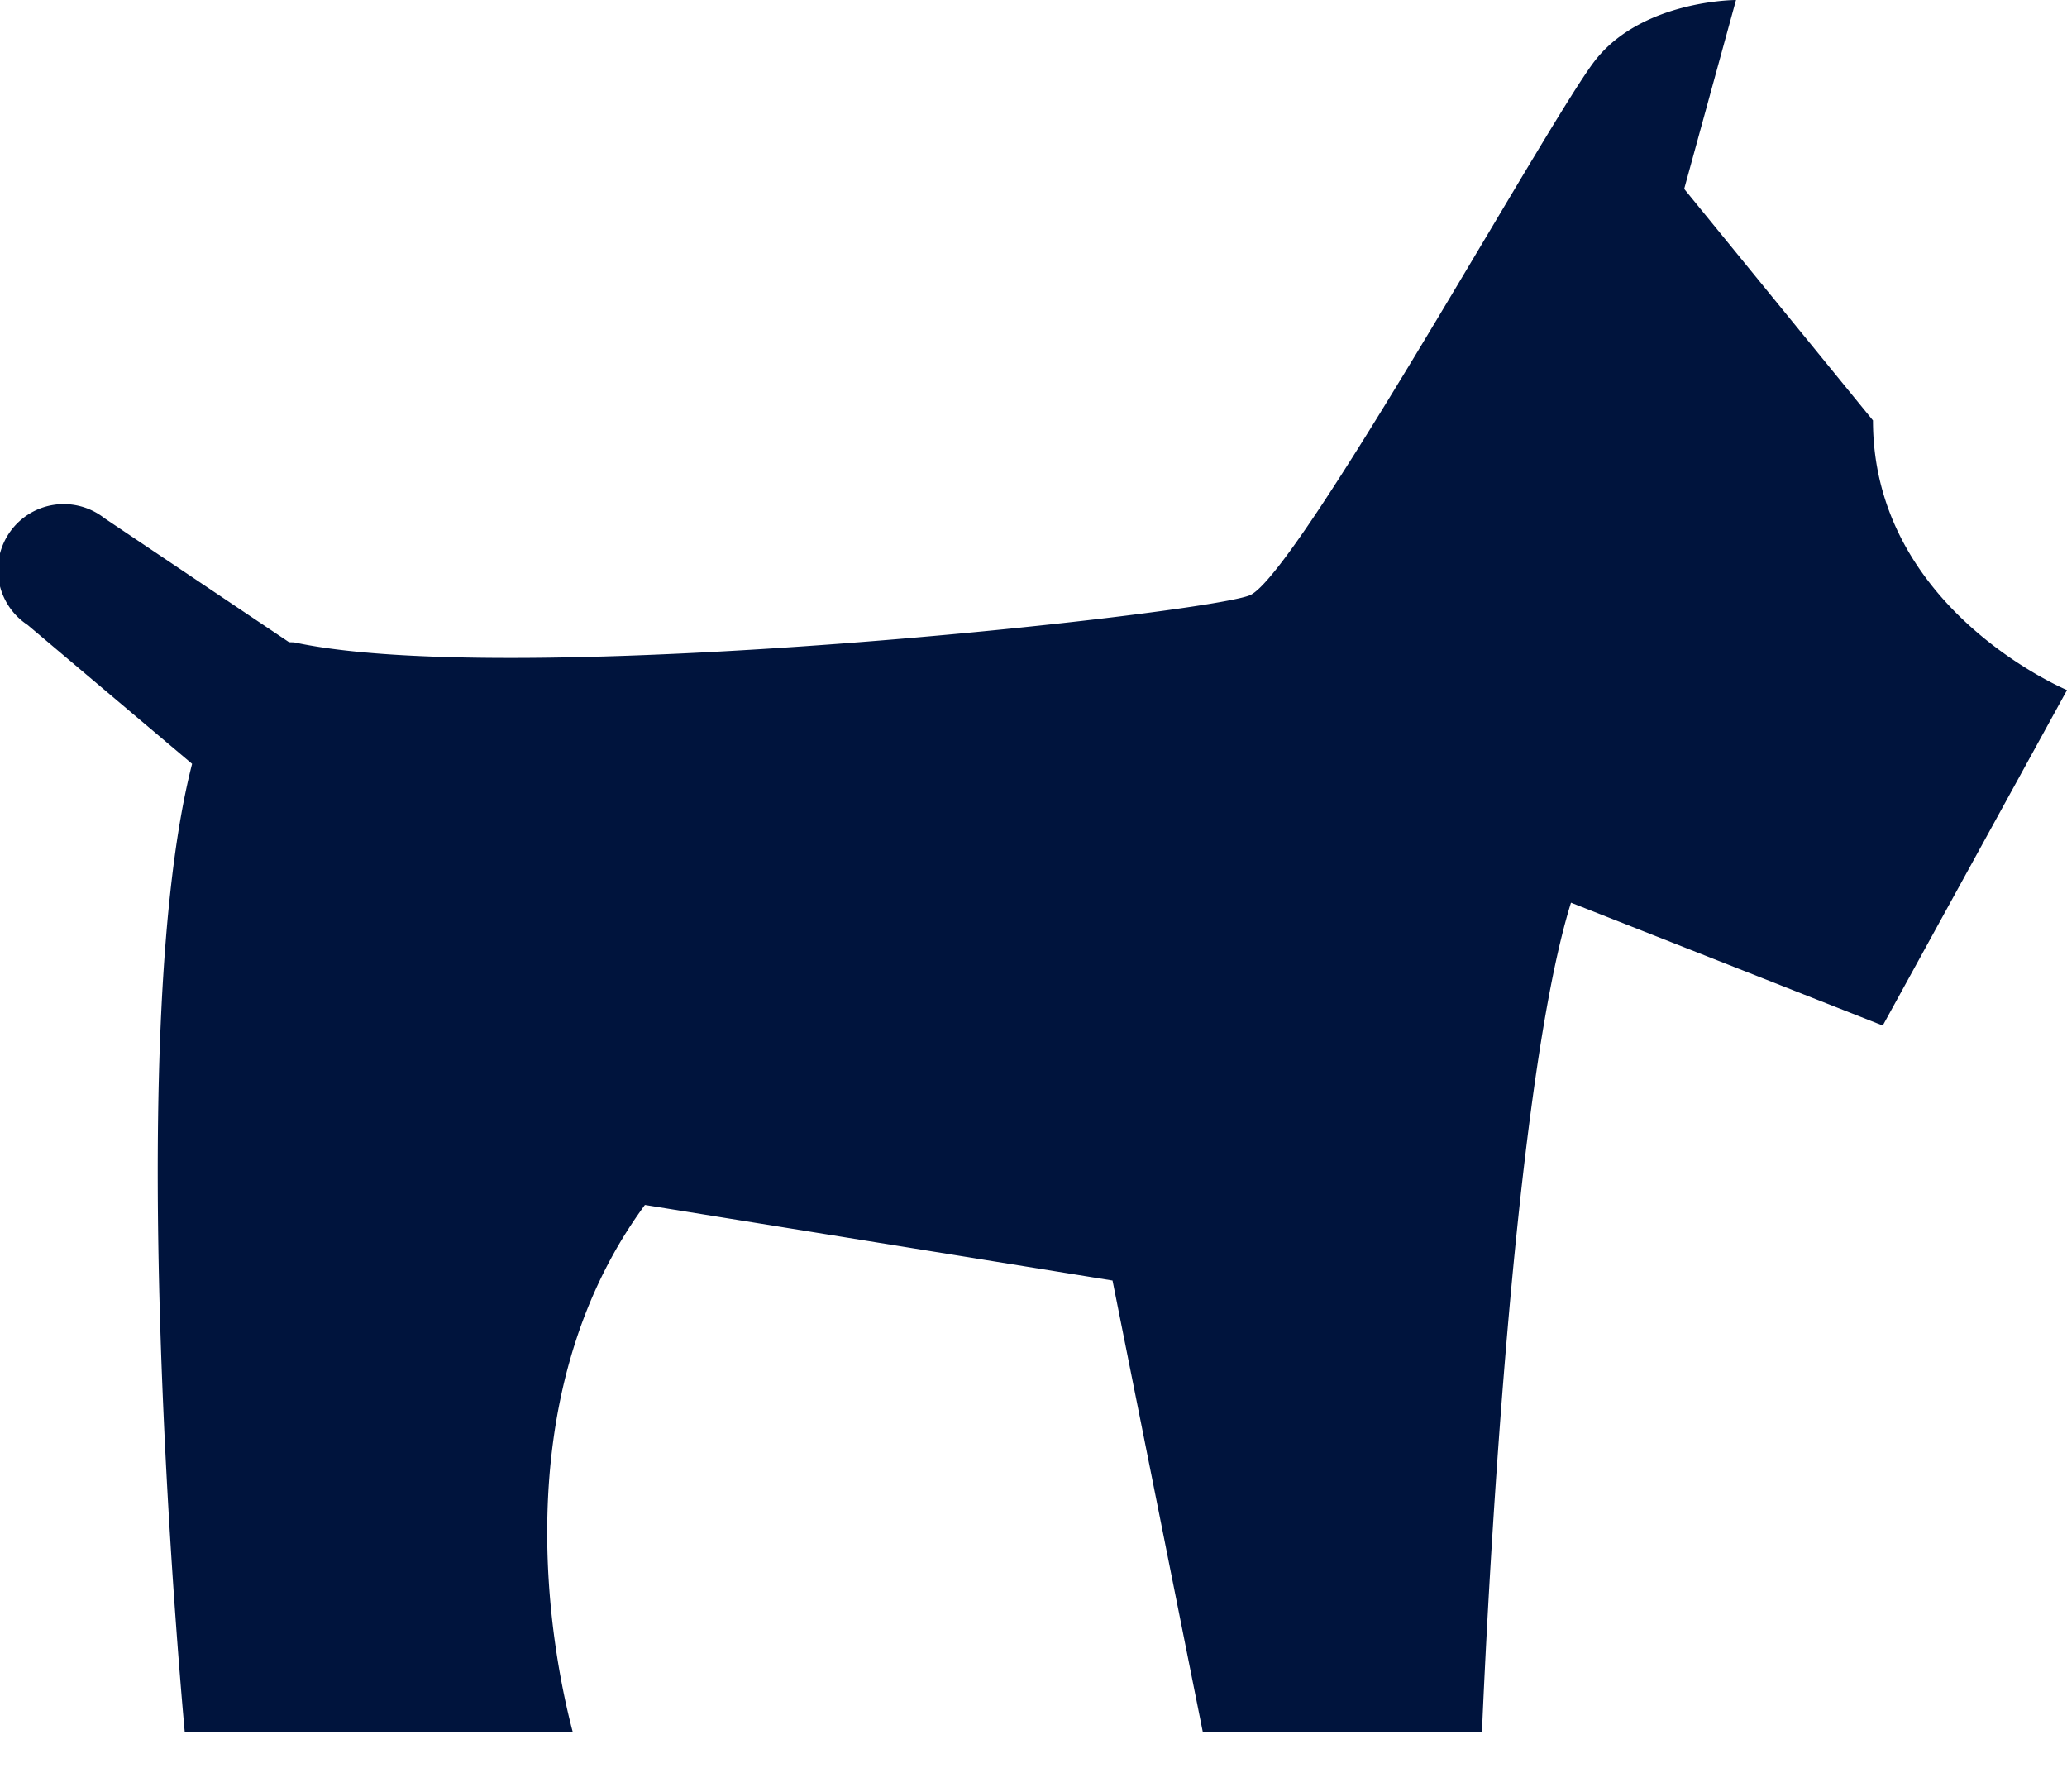
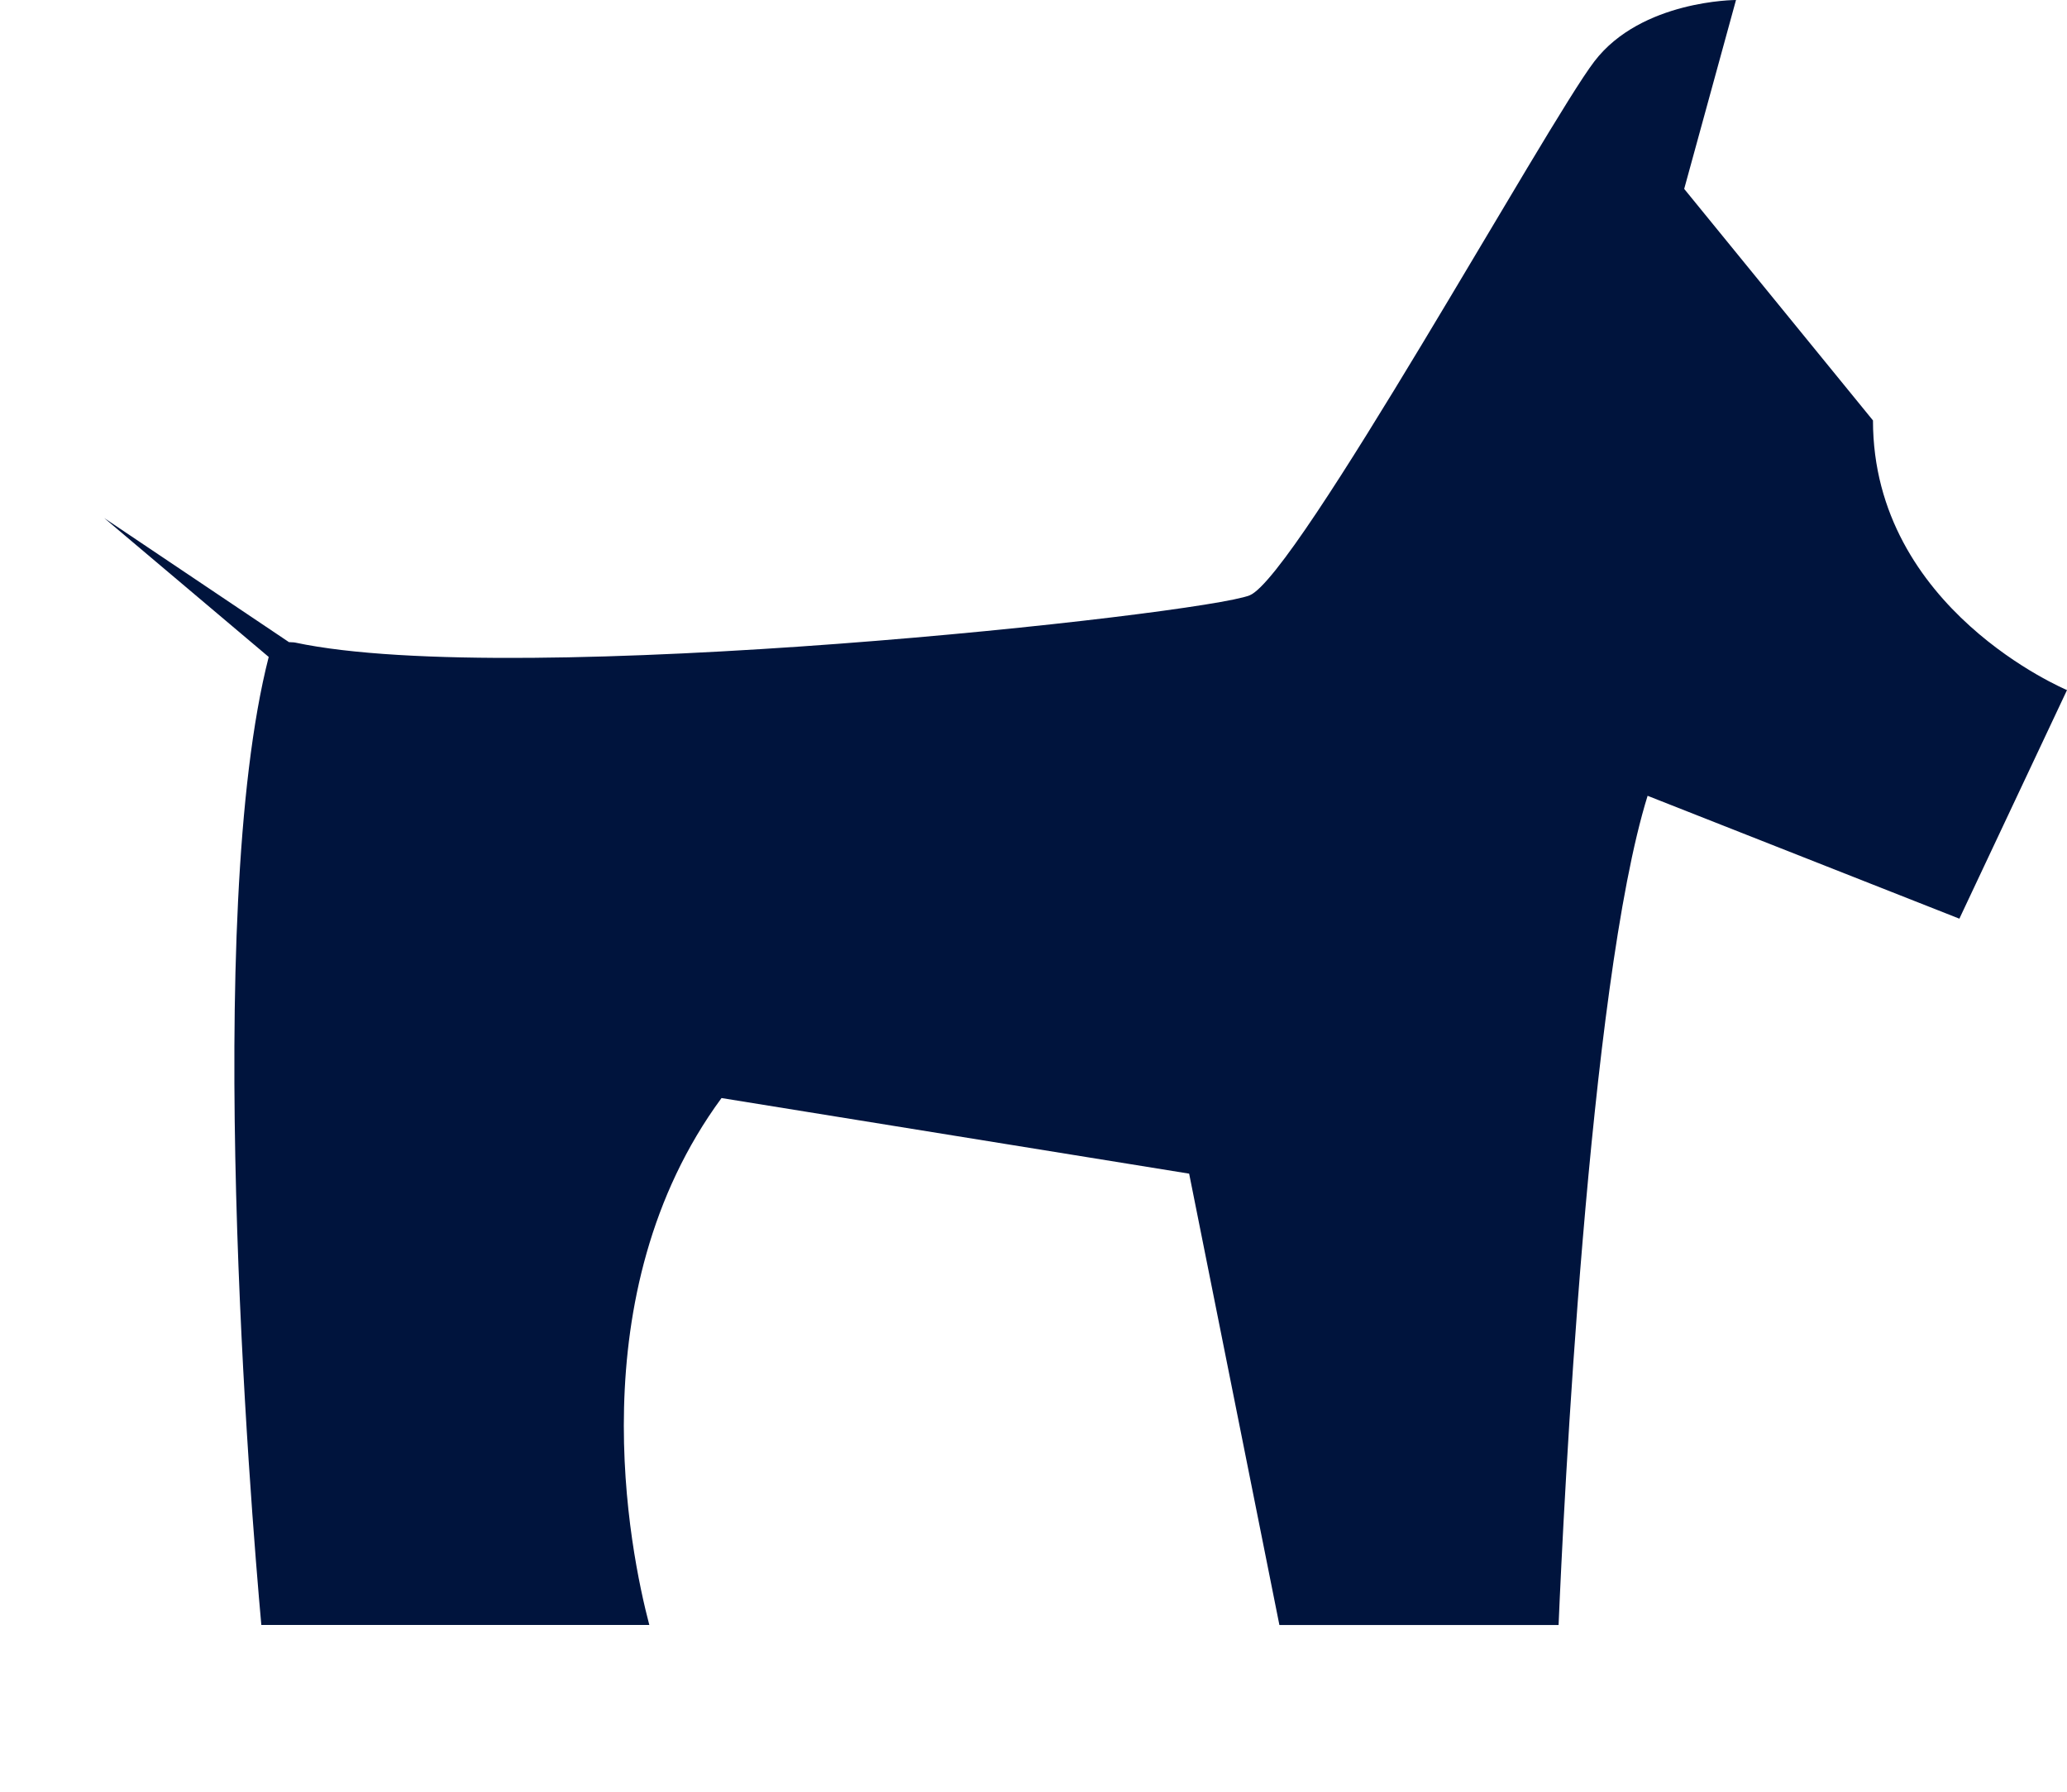
<svg xmlns="http://www.w3.org/2000/svg" width="30" height="26" viewBox="0 0 30 26">
-   <path fill="#00143d" fill-rule="evenodd" d="M27.184 6.101l-2.74-3.36L25.196 0s-1.373 0-2.055.89c-.686.893-4.321 7.473-5.004 7.749-.686.275-10.627 1.372-13.85.686-.031-.007-.062-.003-.093-.007L1.512 7.517A.955.955 0 1 0 .4 9.068l2.388 2.016c-.963 3.764-.262 12.338-.107 14.047h5.631c-.282-1.07-1.045-4.797 1.048-7.646l6.787 1.097 1.31 6.55h4.052c.068-1.62.436-9.283 1.292-12.033l4.525 1.783L30 10.014c-.003-.003-2.816-1.171-2.816-3.913z" />
+   <path fill="#00143d" fill-rule="evenodd" d="M27.184 6.101l-2.74-3.36L25.196 0s-1.373 0-2.055.89c-.686.893-4.321 7.473-5.004 7.749-.686.275-10.627 1.372-13.85.686-.031-.007-.062-.003-.093-.007L1.512 7.517l2.388 2.016c-.963 3.764-.262 12.338-.107 14.047h5.631c-.282-1.07-1.045-4.797 1.048-7.646l6.787 1.097 1.31 6.55h4.052c.068-1.62.436-9.283 1.292-12.033l4.525 1.783L30 10.014c-.003-.003-2.816-1.171-2.816-3.913z" />
</svg>